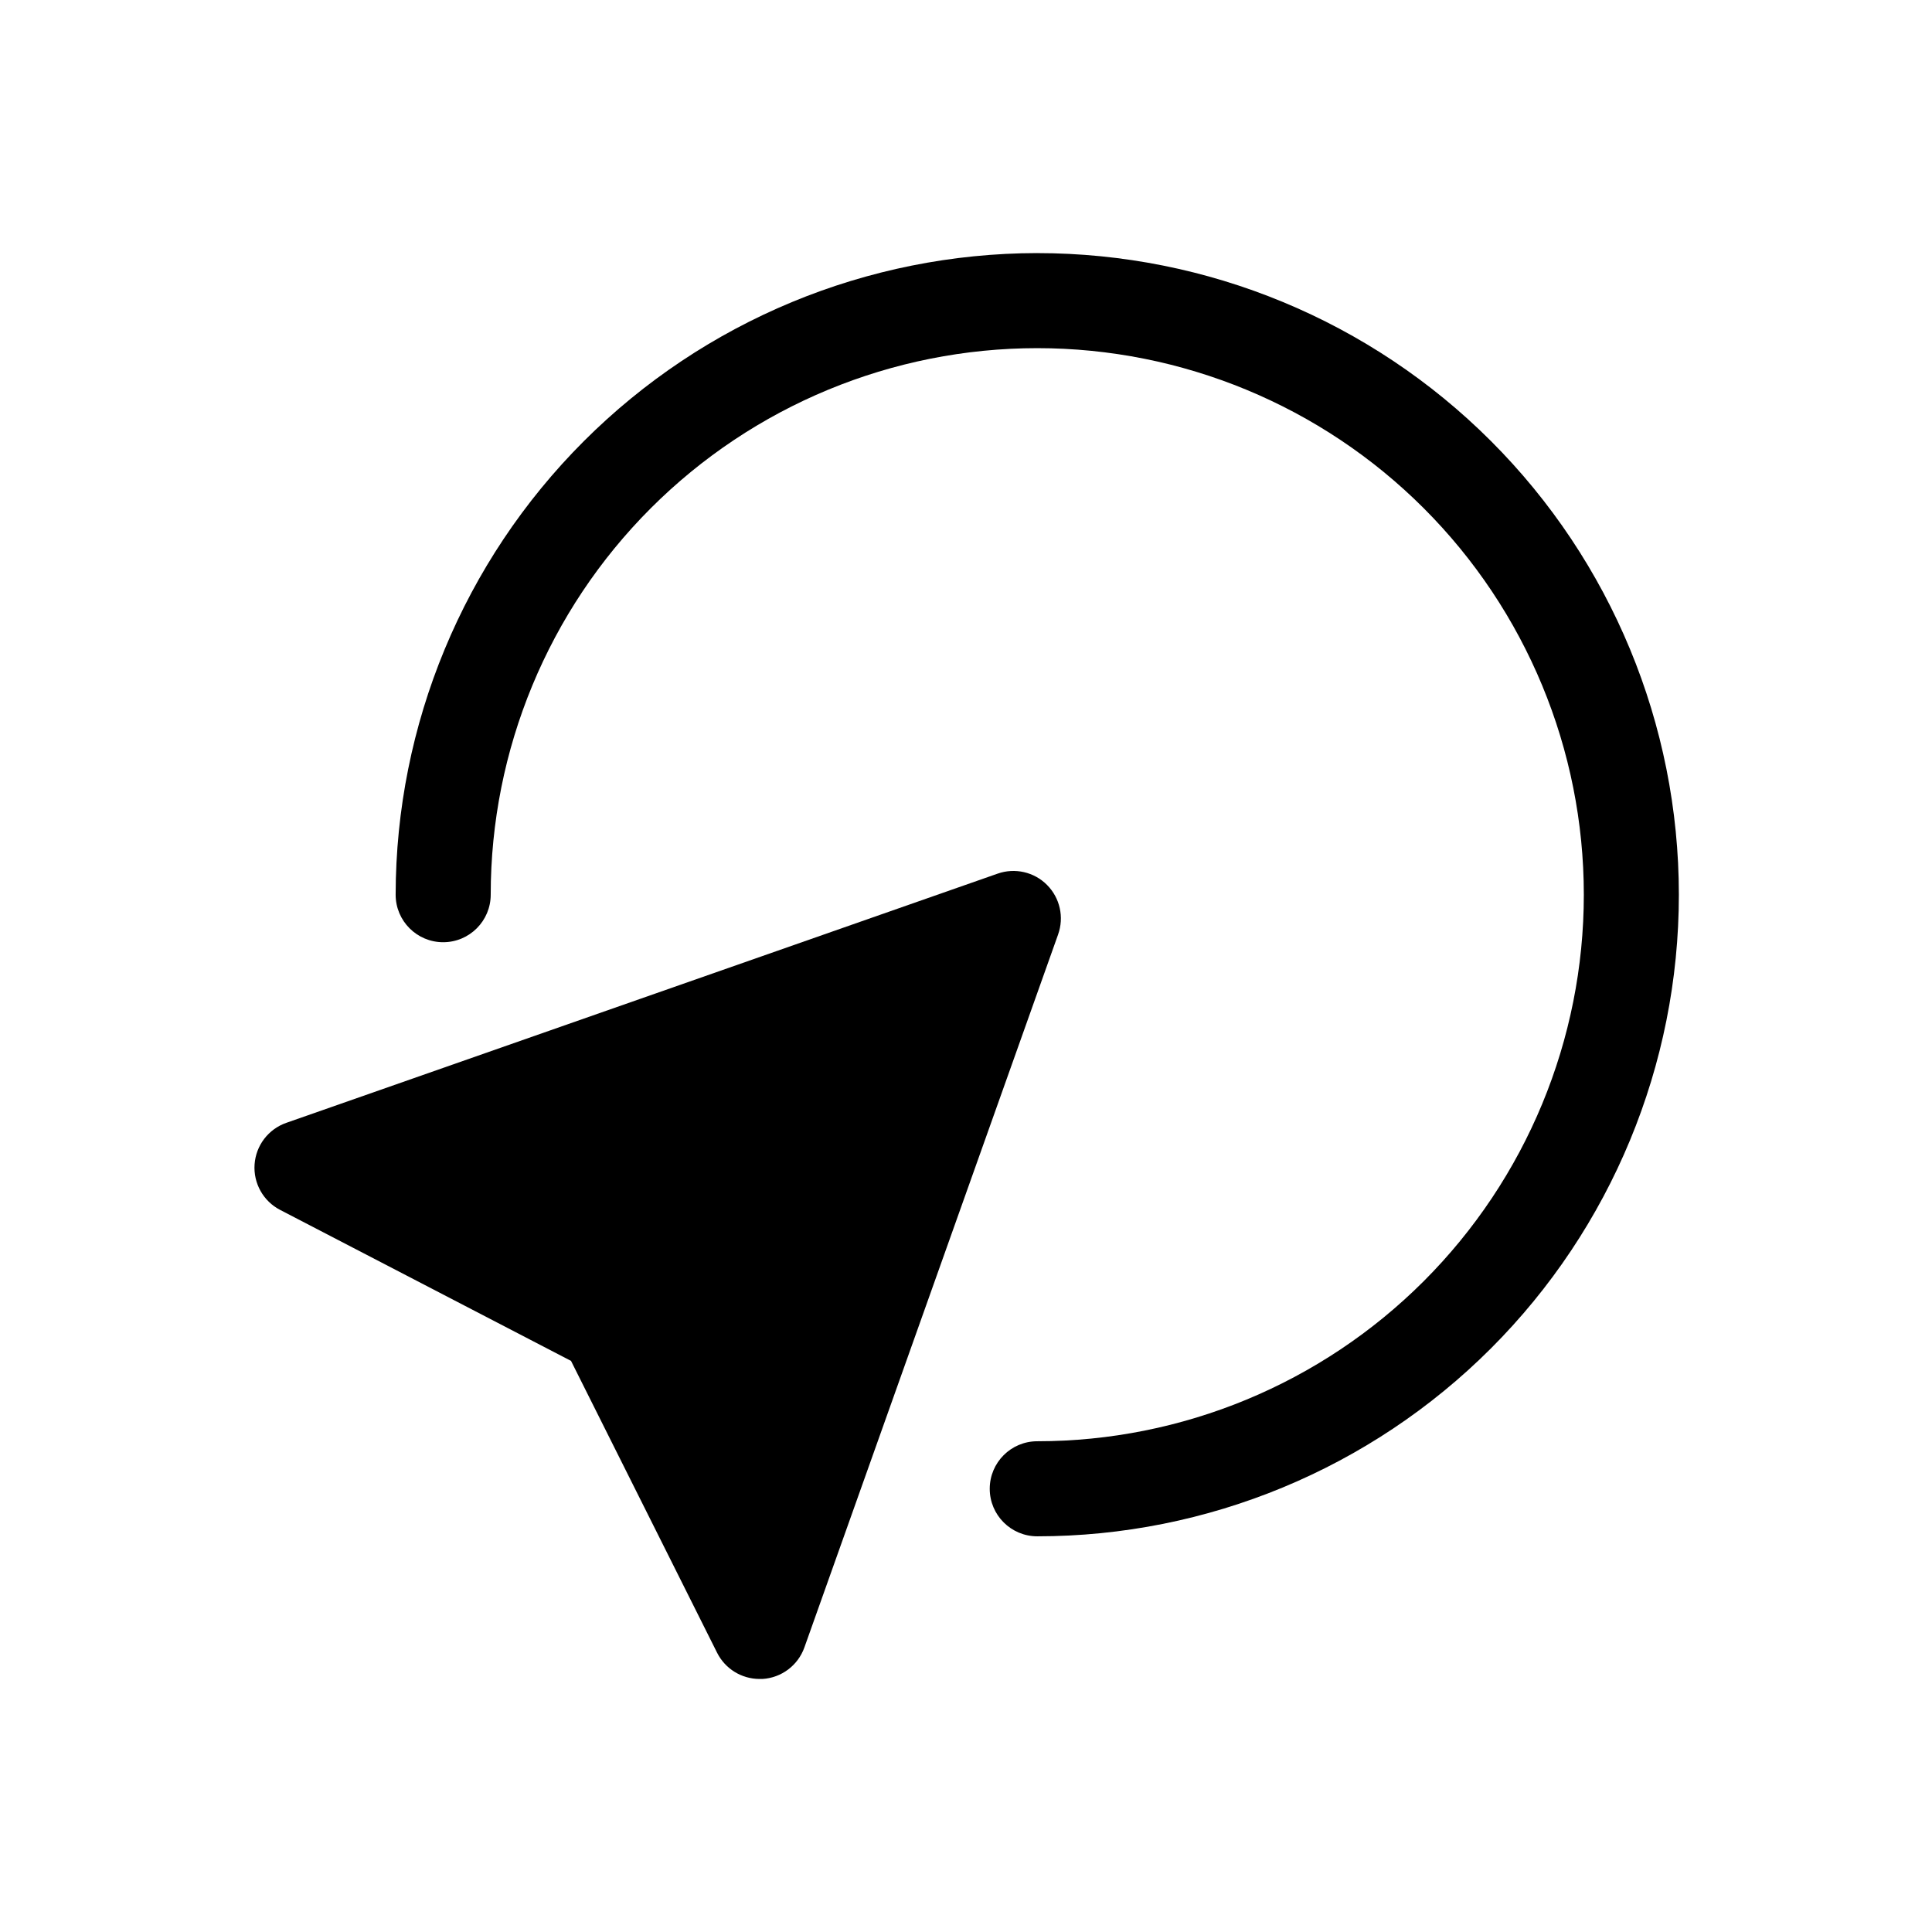
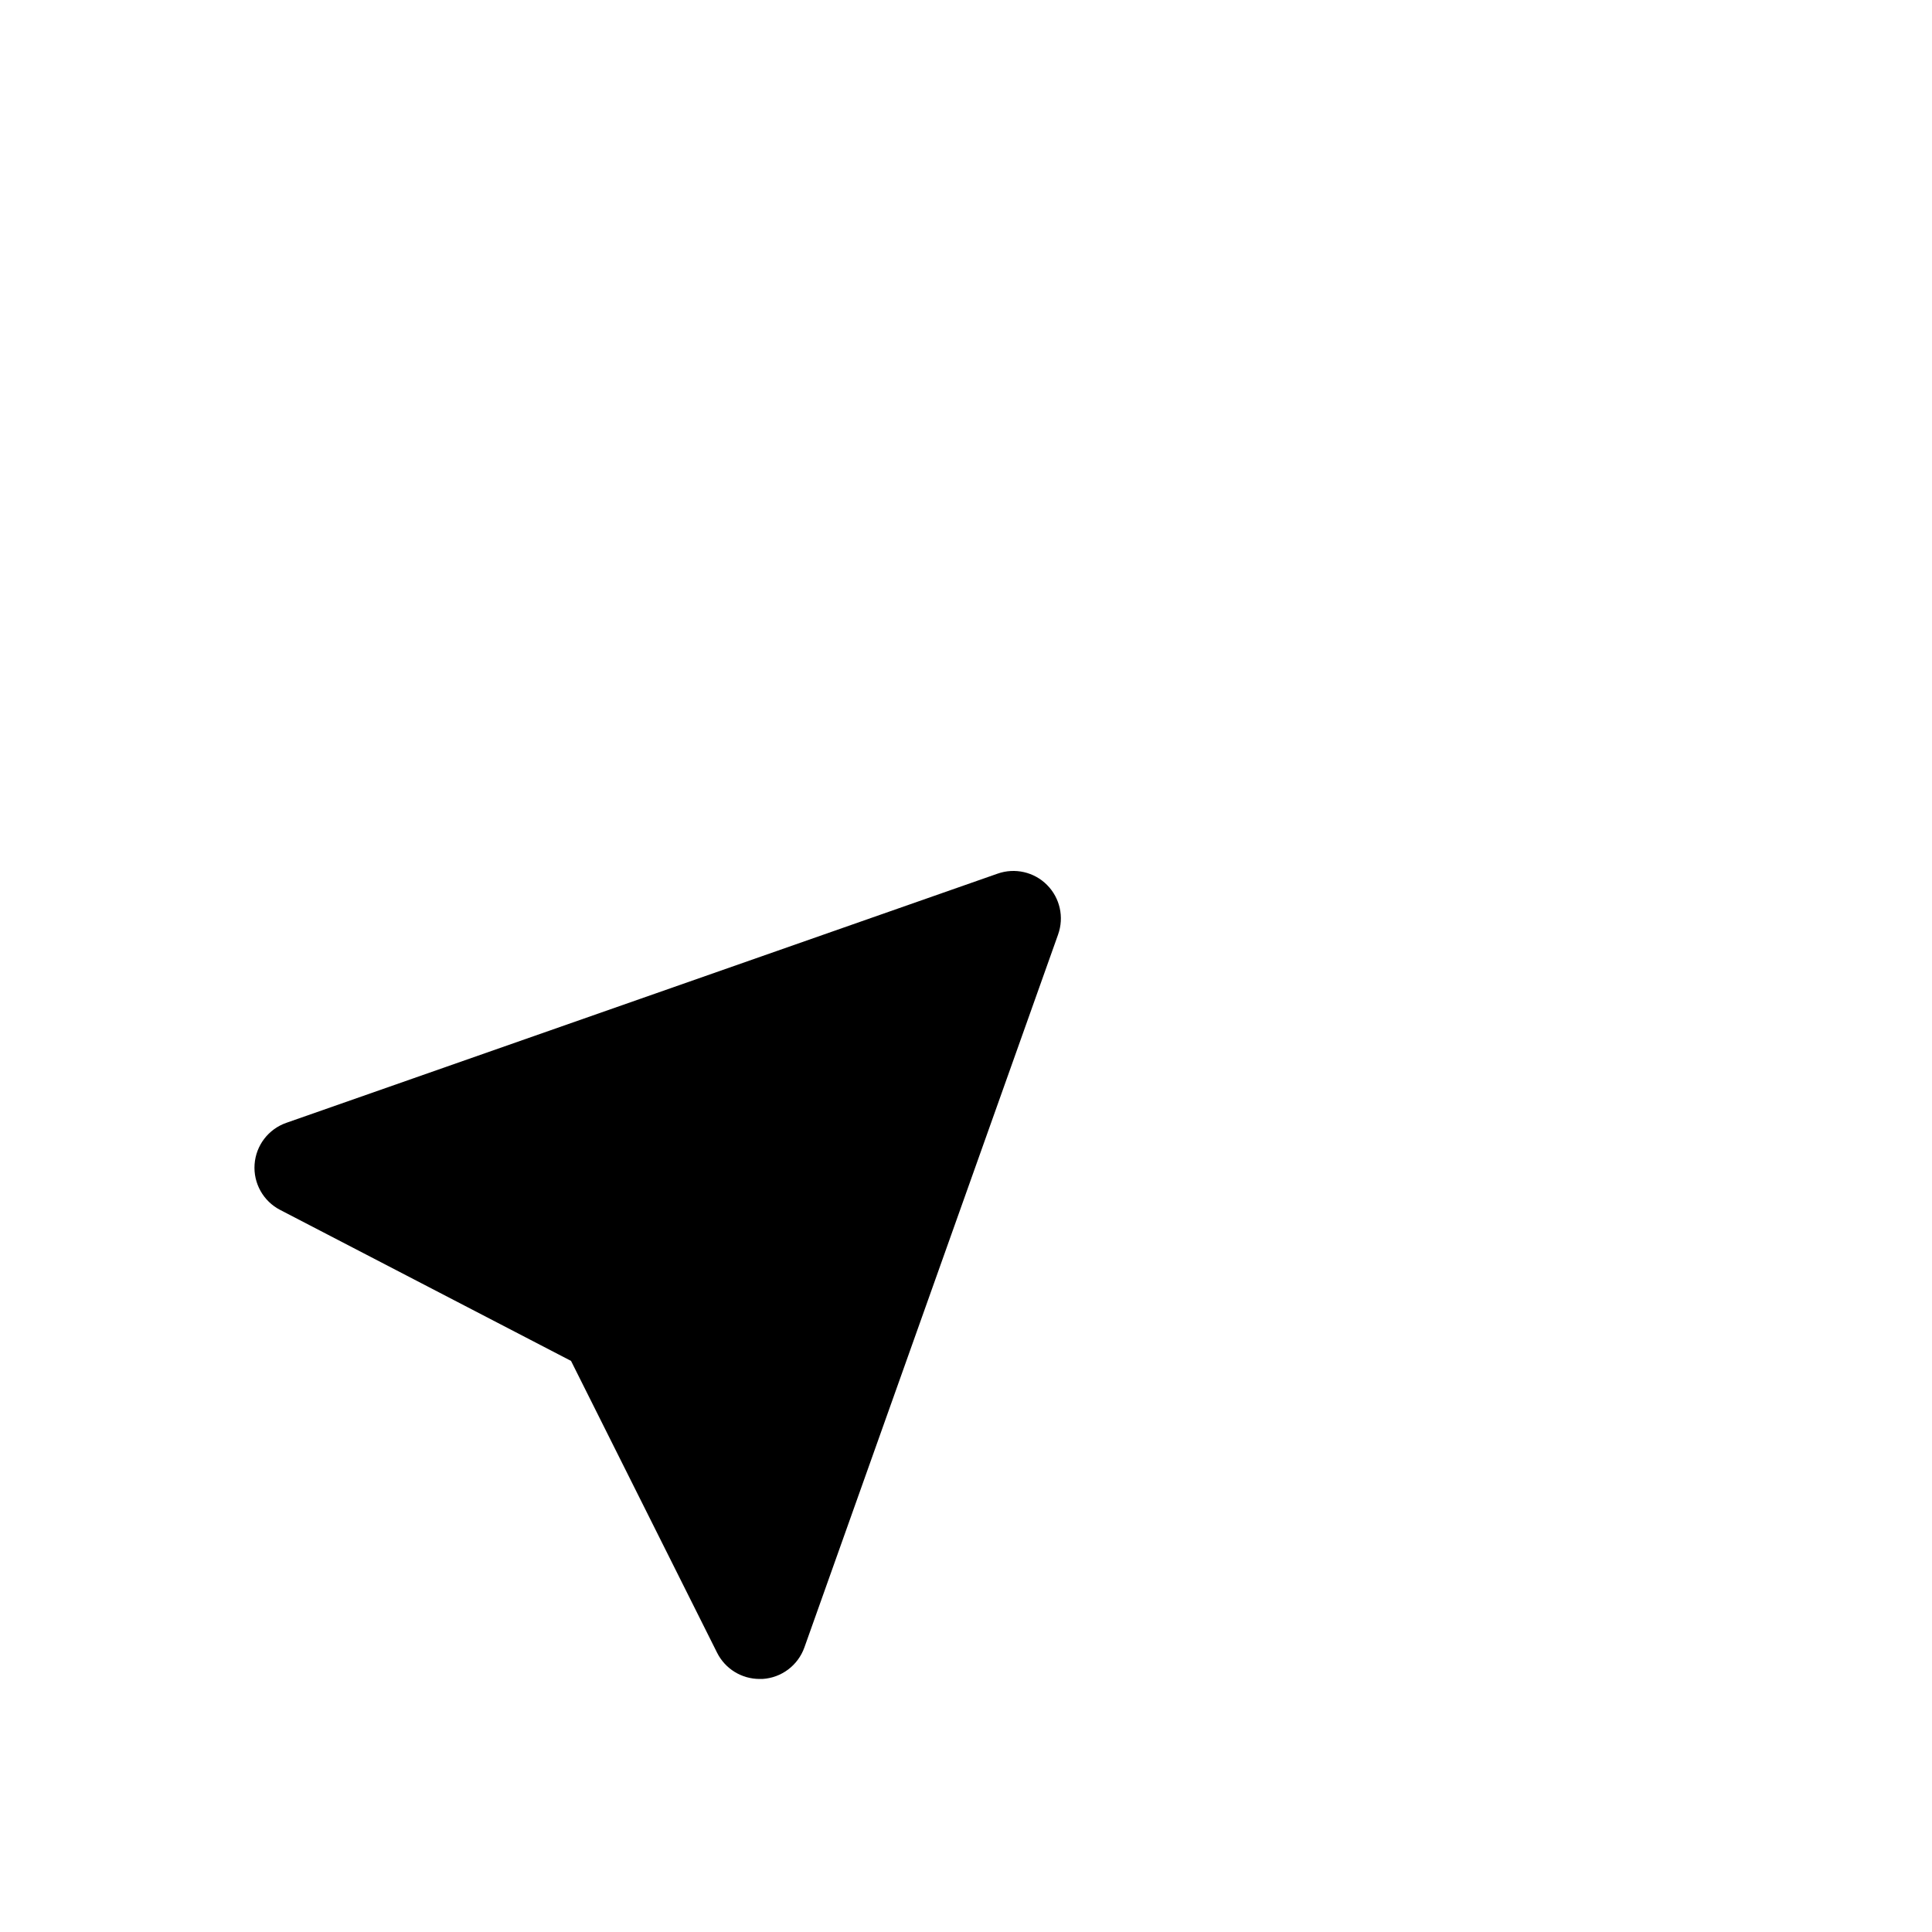
<svg xmlns="http://www.w3.org/2000/svg" fill="#000000" width="800px" height="800px" version="1.1" viewBox="144 144 512 512">
  <g>
-     <path d="m418.89 211.07c-45.082 0.051-88.301 17.98-120.18 49.855-31.879 31.879-49.809 75.098-49.859 120.18 0 6.957 5.641 12.594 12.594 12.594 6.957 0 12.598-5.637 12.598-12.594 0-38.414 15.258-75.258 42.422-102.42 27.164-27.164 64.008-42.422 102.42-42.422 38.418 0 75.258 15.258 102.42 42.422 27.164 27.164 42.426 64.008 42.426 102.42 0 38.414-15.262 75.258-42.426 102.42-27.164 27.164-64.004 42.422-102.42 42.422-6.957 0-12.594 5.641-12.594 12.598s5.637 12.594 12.594 12.594c45.098 0 88.348-17.914 120.23-49.801 31.887-31.887 49.801-75.137 49.801-120.23 0-45.098-17.914-88.344-49.801-120.23-31.887-31.887-75.137-49.801-120.23-49.801z" />
    <path d="m421.47 378.51c-3.426-3.438-8.52-4.598-13.098-2.984l-188.49 66.035c-4.75 1.656-8.059 5.977-8.414 10.996-0.359 5.016 2.301 9.766 6.766 12.078l77.094 40.016 38.707 77.336c2.133 4.262 6.492 6.953 11.258 6.953h0.77c5.043-0.305 9.414-3.594 11.109-8.352l67.234-188.93h-0.004c1.648-4.582 0.504-9.703-2.934-13.148z" />
  </g>
</svg>